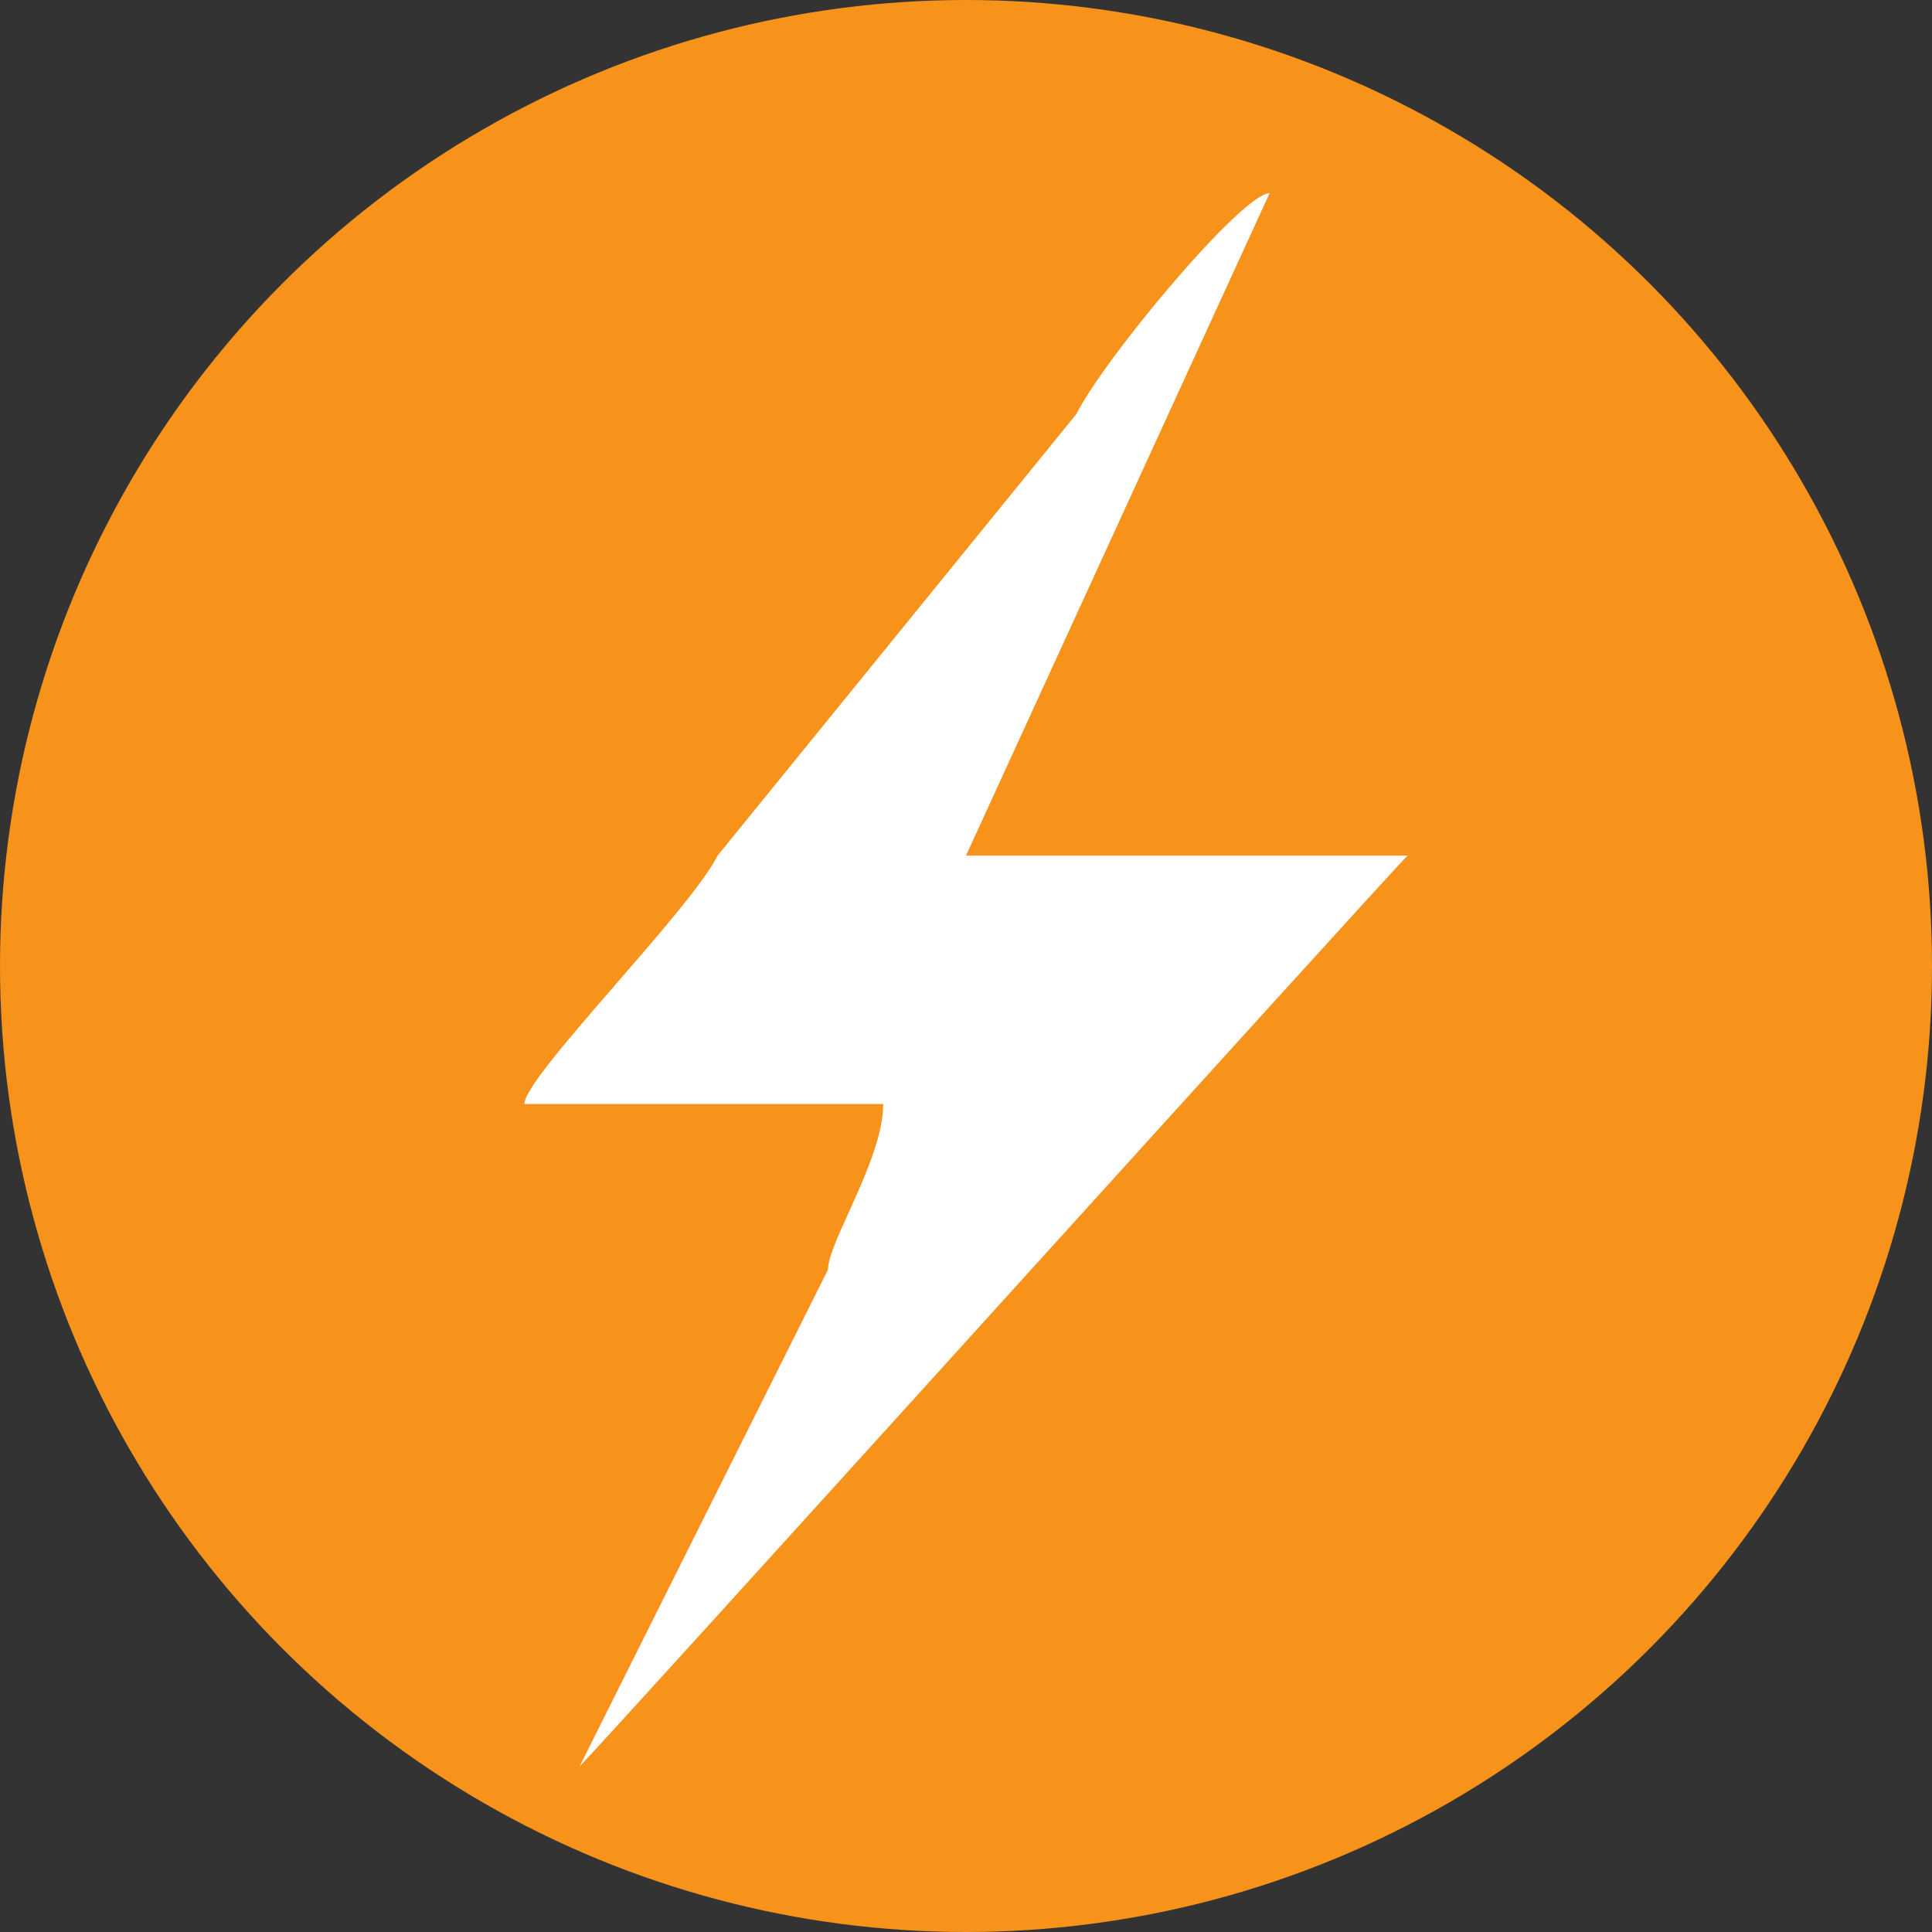
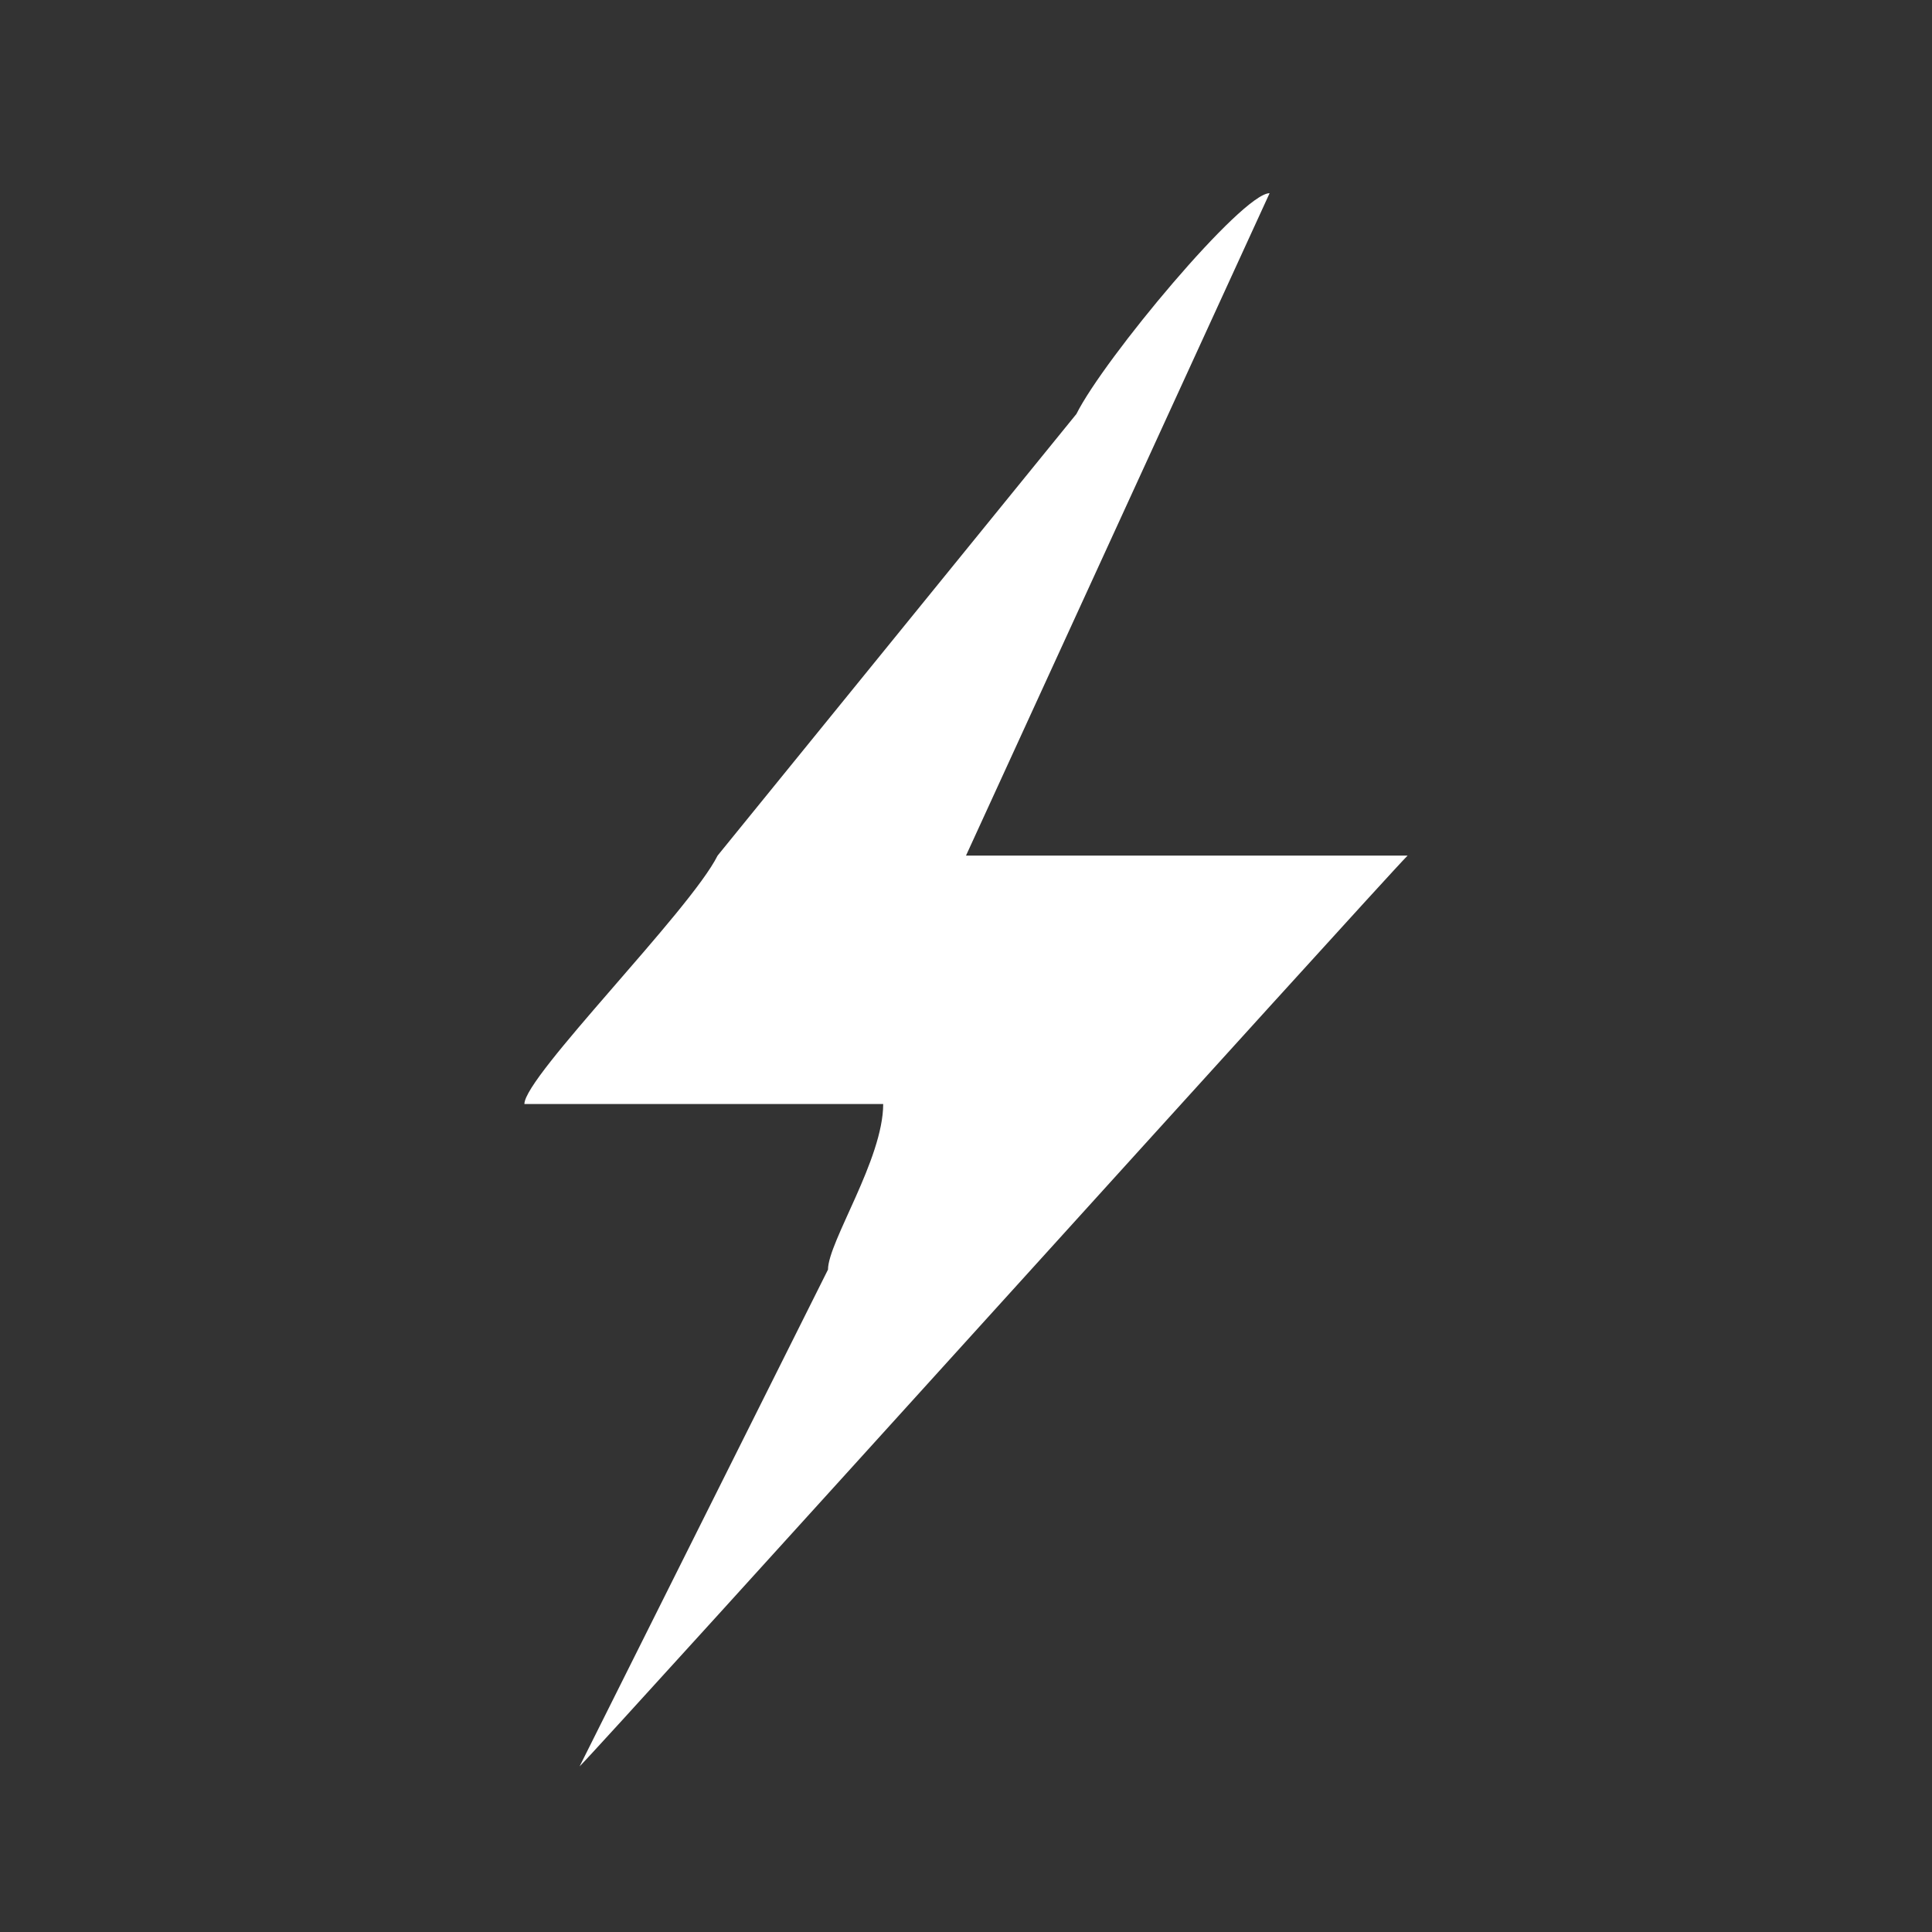
<svg xmlns="http://www.w3.org/2000/svg" width="100" height="100" viewBox="0 0 70 70" shape-rendering="geometricPrecision" text-rendering="geometricPrecision" image-rendering="optimizeQuality" fill-rule="evenodd" clip-rule="evenodd">
  <rect x="0" y="0" width="70" height="70" fill="#333333" stroke="none" />
  <title>Lightning Logo</title>
-   <circle cx="35" cy="35" r="35" fill="#f7931a" />
-   <path d="M19 40h13c0 2-2 5-2 6l-9 18c1-1 29-32 30-33H35L46 7c-1 0-6 6-7 8L26 31c-1 2-7 8-7 9z" fill="#fff" />
+   <path d="M19 40h13c0 2-2 5-2 6l-9 18c1-1 29-32 30-33H35L46 7c-1 0-6 6-7 8L26 31c-1 2-7 8-7 9" fill="#fff" />
</svg>